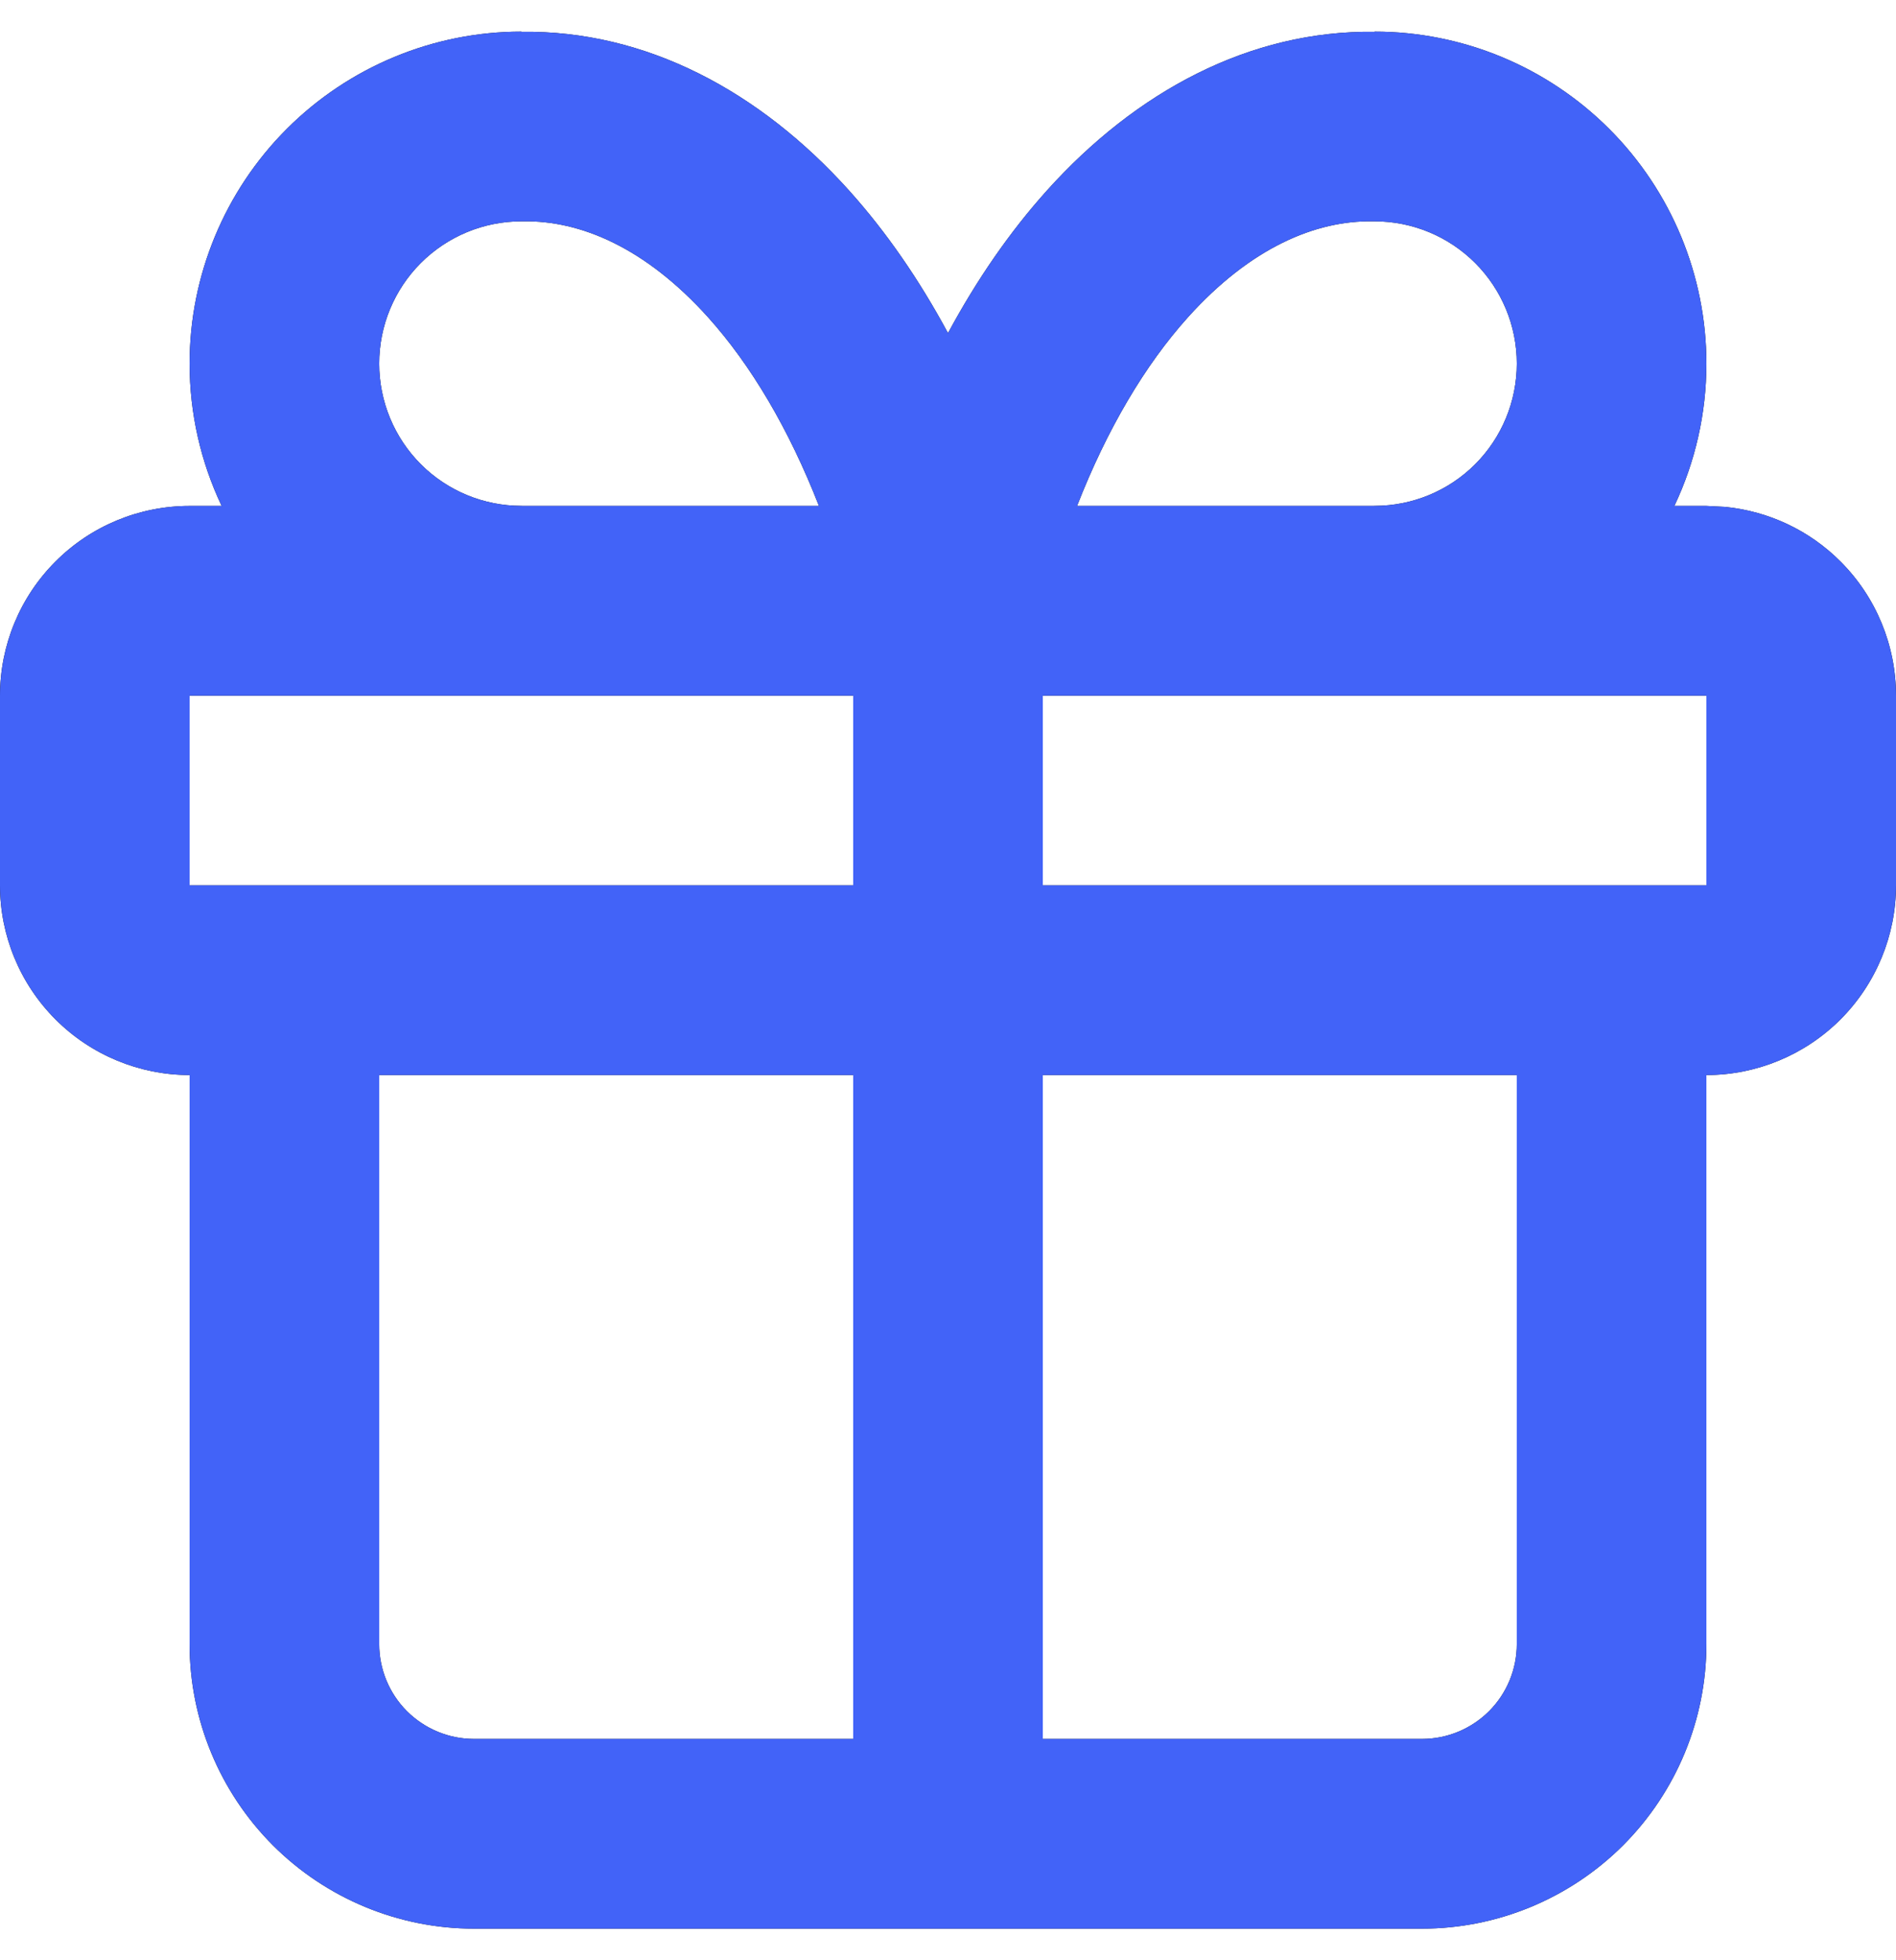
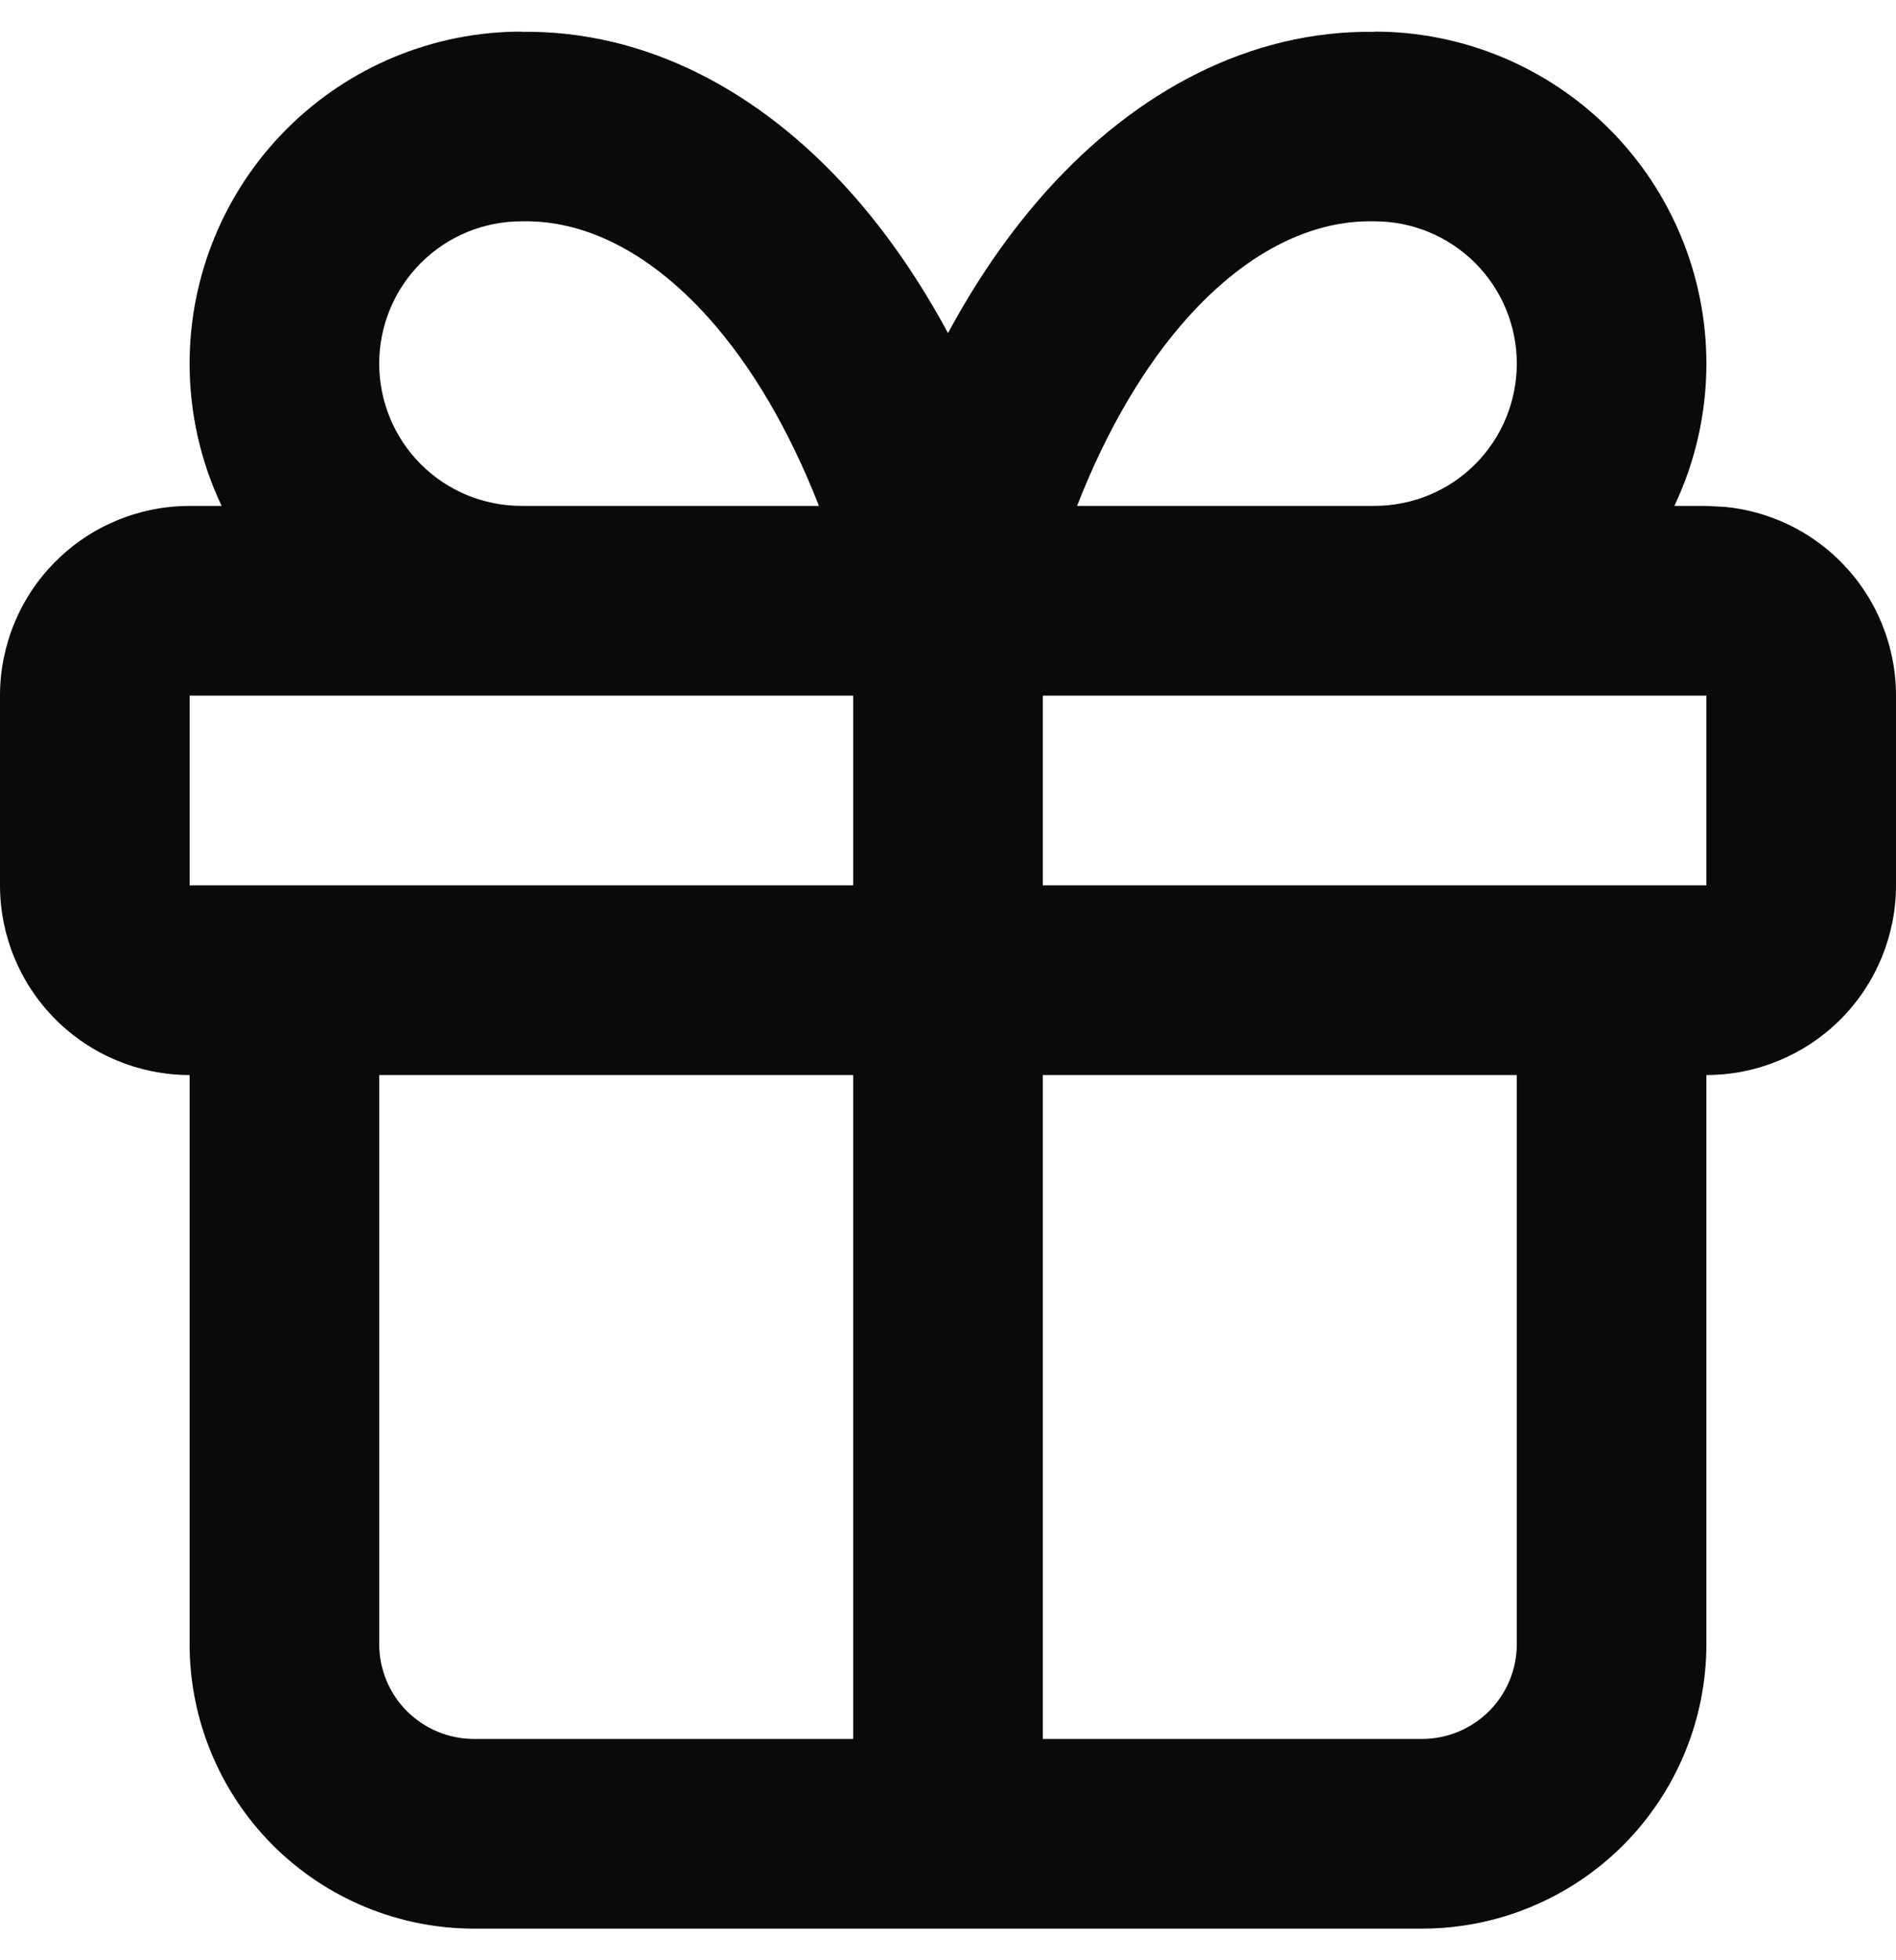
<svg xmlns="http://www.w3.org/2000/svg" width="30" height="31" viewBox="0 0 30 31" fill="none">
  <path d="M24 17.001H16.5V27.5H22.5C22.898 27.5 23.279 27.342 23.561 27.061C23.842 26.78 24 26.398 24 26V17.001ZM6 26C6 26.398 6.158 26.78 6.439 27.061C6.721 27.342 7.102 27.5 7.5 27.5H13.5V17.001H6V26ZM16.5 11.001V14.001H27V11.001H16.5ZM3 14.001H13.5V11.001H3V14.001ZM24 5.75C24 5.153 23.763 4.581 23.341 4.159C22.919 3.737 22.347 3.5 21.75 3.5C21.741 3.5 21.732 3.5 21.724 3.5C20.814 3.484 19.785 3.919 18.795 5.019C18.118 5.772 17.517 6.785 17.042 8.001H21.725C21.733 8.001 21.742 8 21.75 8C22.346 8 22.919 7.764 23.341 7.342C23.763 6.92 24 6.346 24 5.75ZM6 5.75C6 6.346 6.237 6.92 6.659 7.342C7.081 7.764 7.653 8 8.25 8C8.258 8 8.267 8.001 8.275 8.001H12.958C12.483 6.785 11.882 5.772 11.205 5.019C10.214 3.919 9.186 3.484 8.276 3.5C8.268 3.5 8.259 3.5 8.25 3.5C7.653 3.5 7.081 3.737 6.659 4.159C6.237 4.581 6 5.153 6 5.75ZM27 5.75C27 6.536 26.824 7.304 26.493 8.001H27L27.296 8.016C27.983 8.084 28.629 8.386 29.121 8.879C29.684 9.441 30 10.205 30 11.001V14.001C30 14.796 29.683 15.559 29.121 16.122C28.558 16.684 27.796 17.001 27 17.001V26C27 27.193 26.525 28.338 25.682 29.182C24.838 30.025 23.693 30.5 22.5 30.5H7.5C6.307 30.5 5.162 30.025 4.318 29.182C3.475 28.338 3 27.193 3 26V17.001C2.205 17.001 1.441 16.684 0.879 16.122C0.316 15.559 0 14.796 0 14.001V11.001C0 10.205 0.316 9.441 0.879 8.879C1.441 8.316 2.205 8.001 3 8.001H3.507C3.176 7.304 3 6.536 3 5.75C3 4.358 3.554 3.022 4.538 2.038C5.523 1.054 6.858 0.5 8.25 0.5V0.503C10.224 0.477 12.022 1.444 13.434 3.012C14.025 3.669 14.548 4.429 15 5.268C15.452 4.429 15.975 3.669 16.566 3.012C17.978 1.444 19.776 0.477 21.75 0.503V0.5C23.142 0.5 24.477 1.054 25.462 2.038C26.446 3.022 27 4.358 27 5.75Z" fill="#0A0A0A" />
-   <path d="M24 17.001H16.5V27.5H22.5C22.898 27.5 23.279 27.342 23.561 27.061C23.842 26.78 24 26.398 24 26V17.001ZM6 26C6 26.398 6.158 26.78 6.439 27.061C6.721 27.342 7.102 27.5 7.5 27.5H13.5V17.001H6V26ZM16.5 11.001V14.001H27V11.001H16.5ZM3 14.001H13.5V11.001H3V14.001ZM24 5.75C24 5.153 23.763 4.581 23.341 4.159C22.919 3.737 22.347 3.5 21.75 3.5C21.741 3.5 21.732 3.5 21.724 3.5C20.814 3.484 19.785 3.919 18.795 5.019C18.118 5.772 17.517 6.785 17.042 8.001H21.725C21.733 8.001 21.742 8 21.75 8C22.346 8 22.919 7.764 23.341 7.342C23.763 6.92 24 6.346 24 5.75ZM6 5.75C6 6.346 6.237 6.92 6.659 7.342C7.081 7.764 7.653 8 8.25 8C8.258 8 8.267 8.001 8.275 8.001H12.958C12.483 6.785 11.882 5.772 11.205 5.019C10.214 3.919 9.186 3.484 8.276 3.5C8.268 3.5 8.259 3.5 8.25 3.5C7.653 3.5 7.081 3.737 6.659 4.159C6.237 4.581 6 5.153 6 5.75ZM27 5.75C27 6.536 26.824 7.304 26.493 8.001H27L27.296 8.016C27.983 8.084 28.629 8.386 29.121 8.879C29.684 9.441 30 10.205 30 11.001V14.001C30 14.796 29.683 15.559 29.121 16.122C28.558 16.684 27.796 17.001 27 17.001V26C27 27.193 26.525 28.338 25.682 29.182C24.838 30.025 23.693 30.5 22.5 30.5H7.5C6.307 30.5 5.162 30.025 4.318 29.182C3.475 28.338 3 27.193 3 26V17.001C2.205 17.001 1.441 16.684 0.879 16.122C0.316 15.559 0 14.796 0 14.001V11.001C0 10.205 0.316 9.441 0.879 8.879C1.441 8.316 2.205 8.001 3 8.001H3.507C3.176 7.304 3 6.536 3 5.75C3 4.358 3.554 3.022 4.538 2.038C5.523 1.054 6.858 0.5 8.25 0.5V0.503C10.224 0.477 12.022 1.444 13.434 3.012C14.025 3.669 14.548 4.429 15 5.268C15.452 4.429 15.975 3.669 16.566 3.012C17.978 1.444 19.776 0.477 21.75 0.503V0.5C23.142 0.5 24.477 1.054 25.462 2.038C26.446 3.022 27 4.358 27 5.75Z" fill="#4263F8" />
</svg>